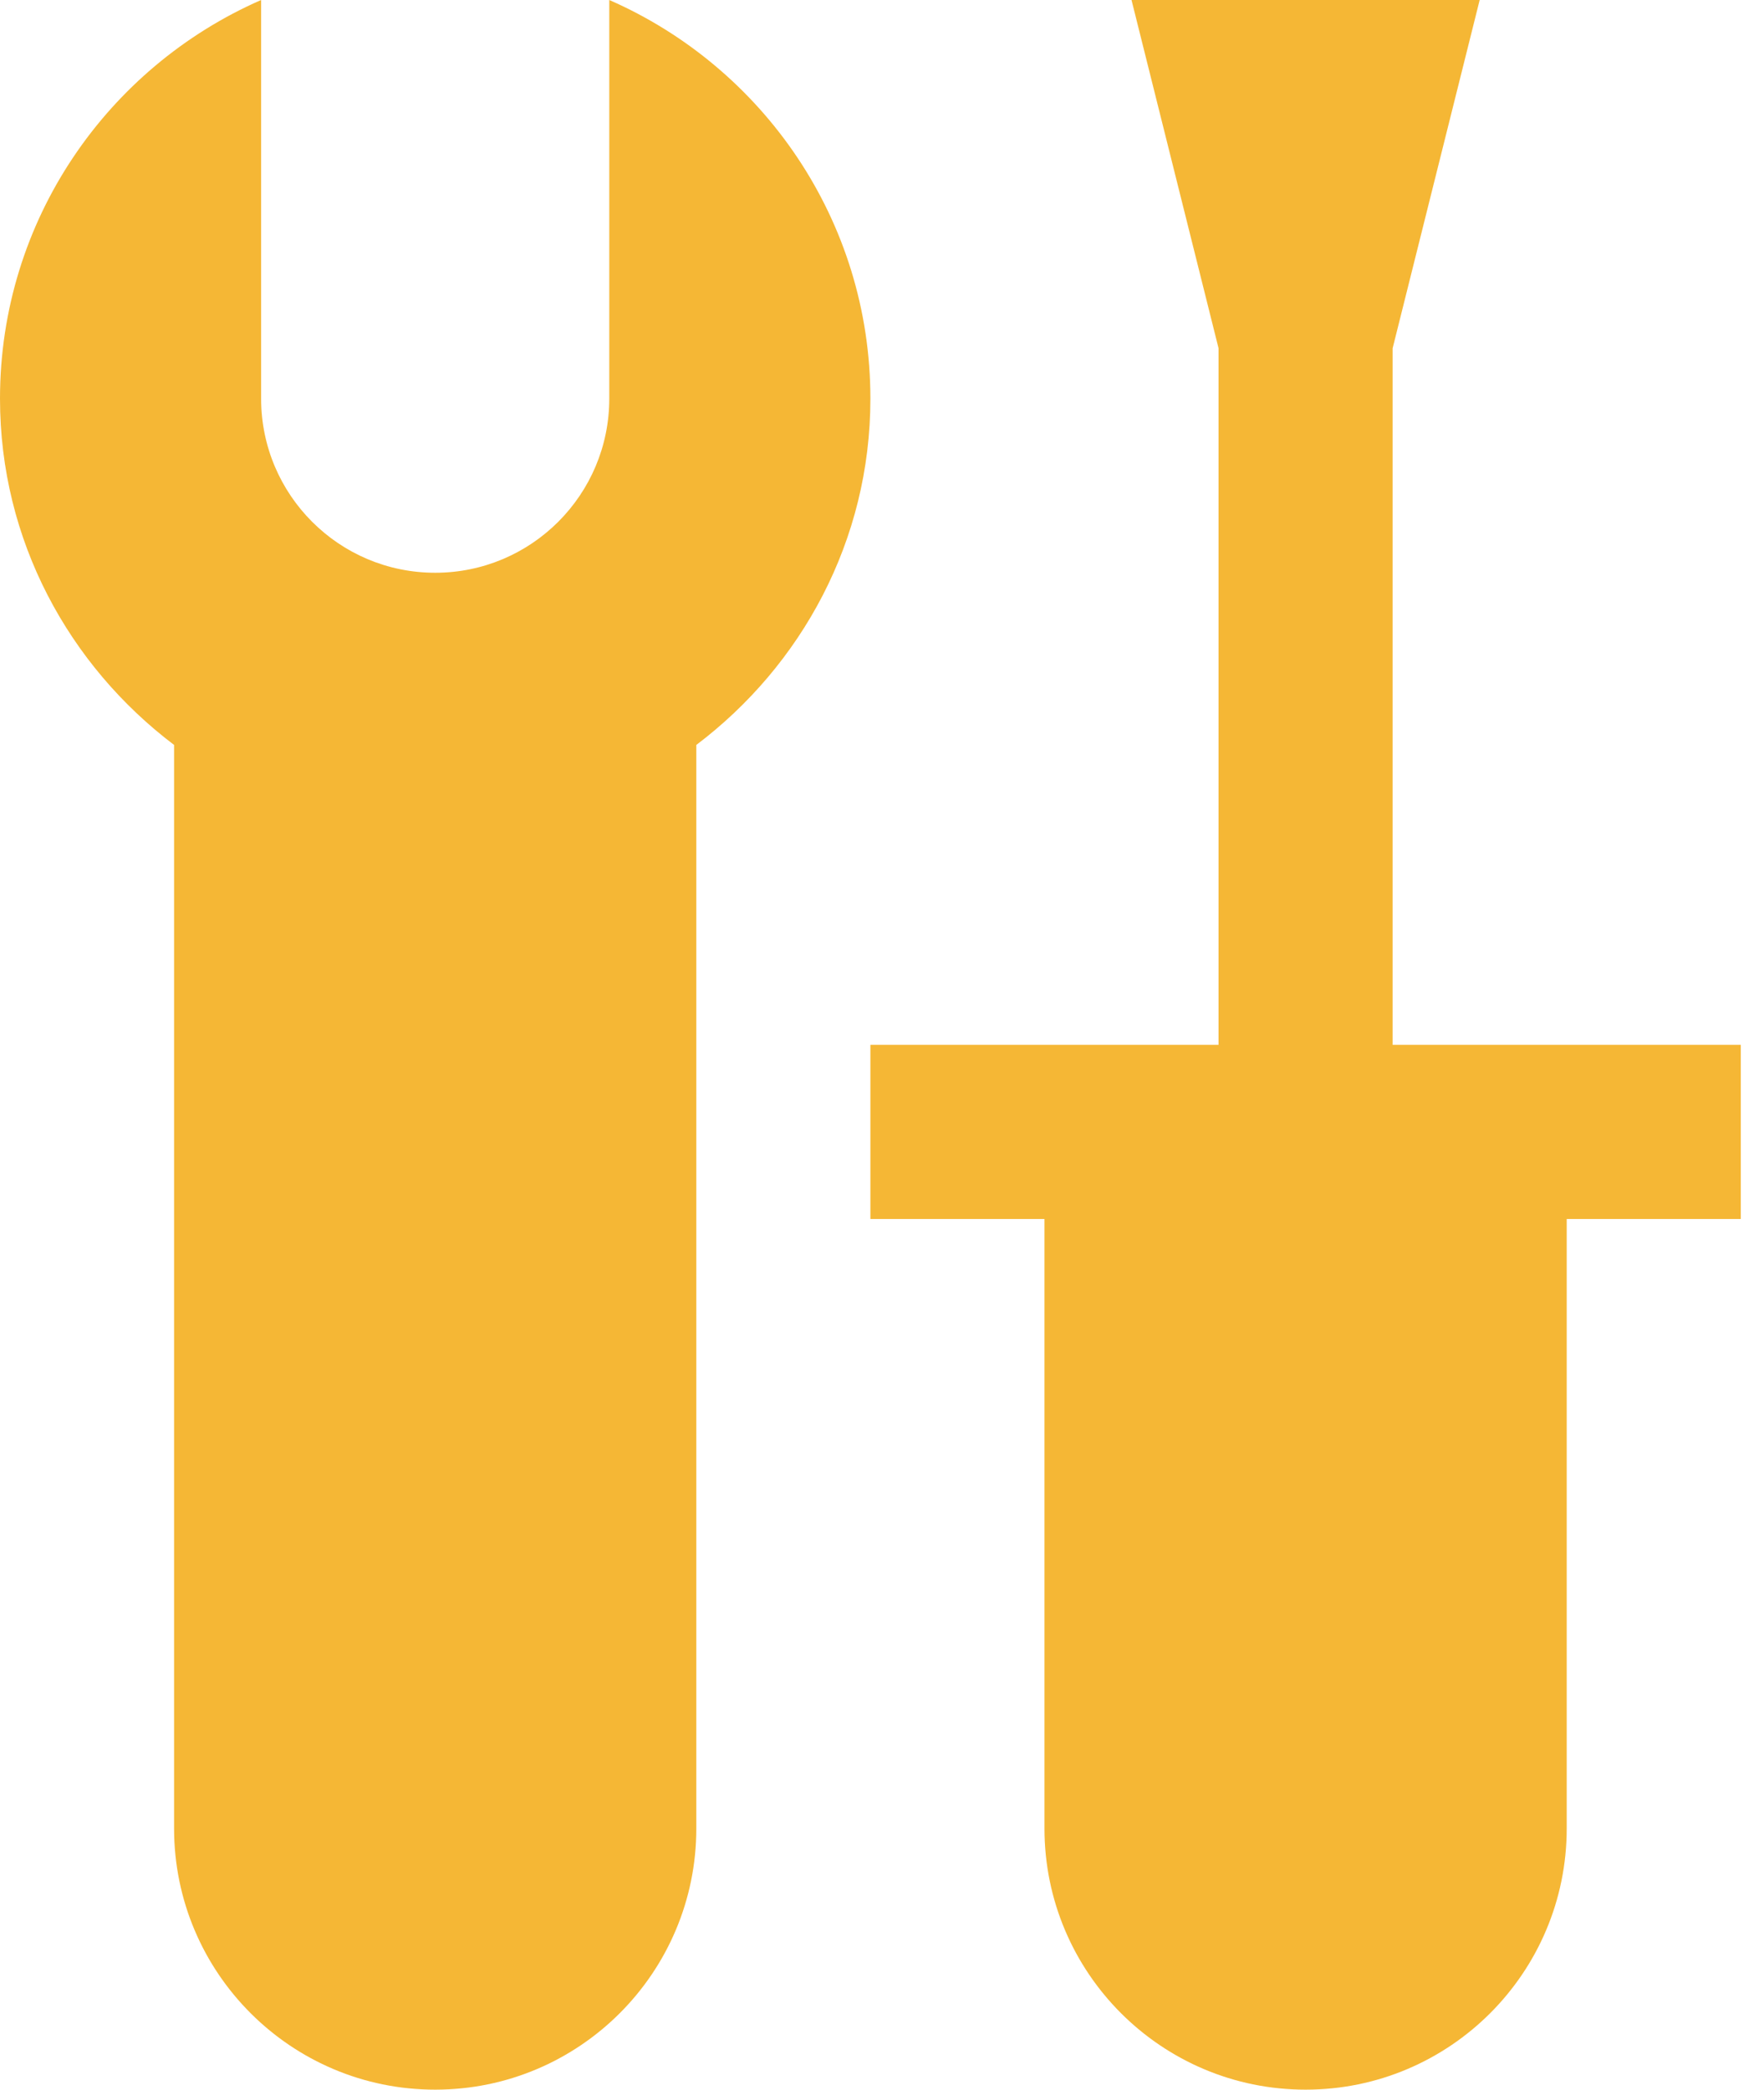
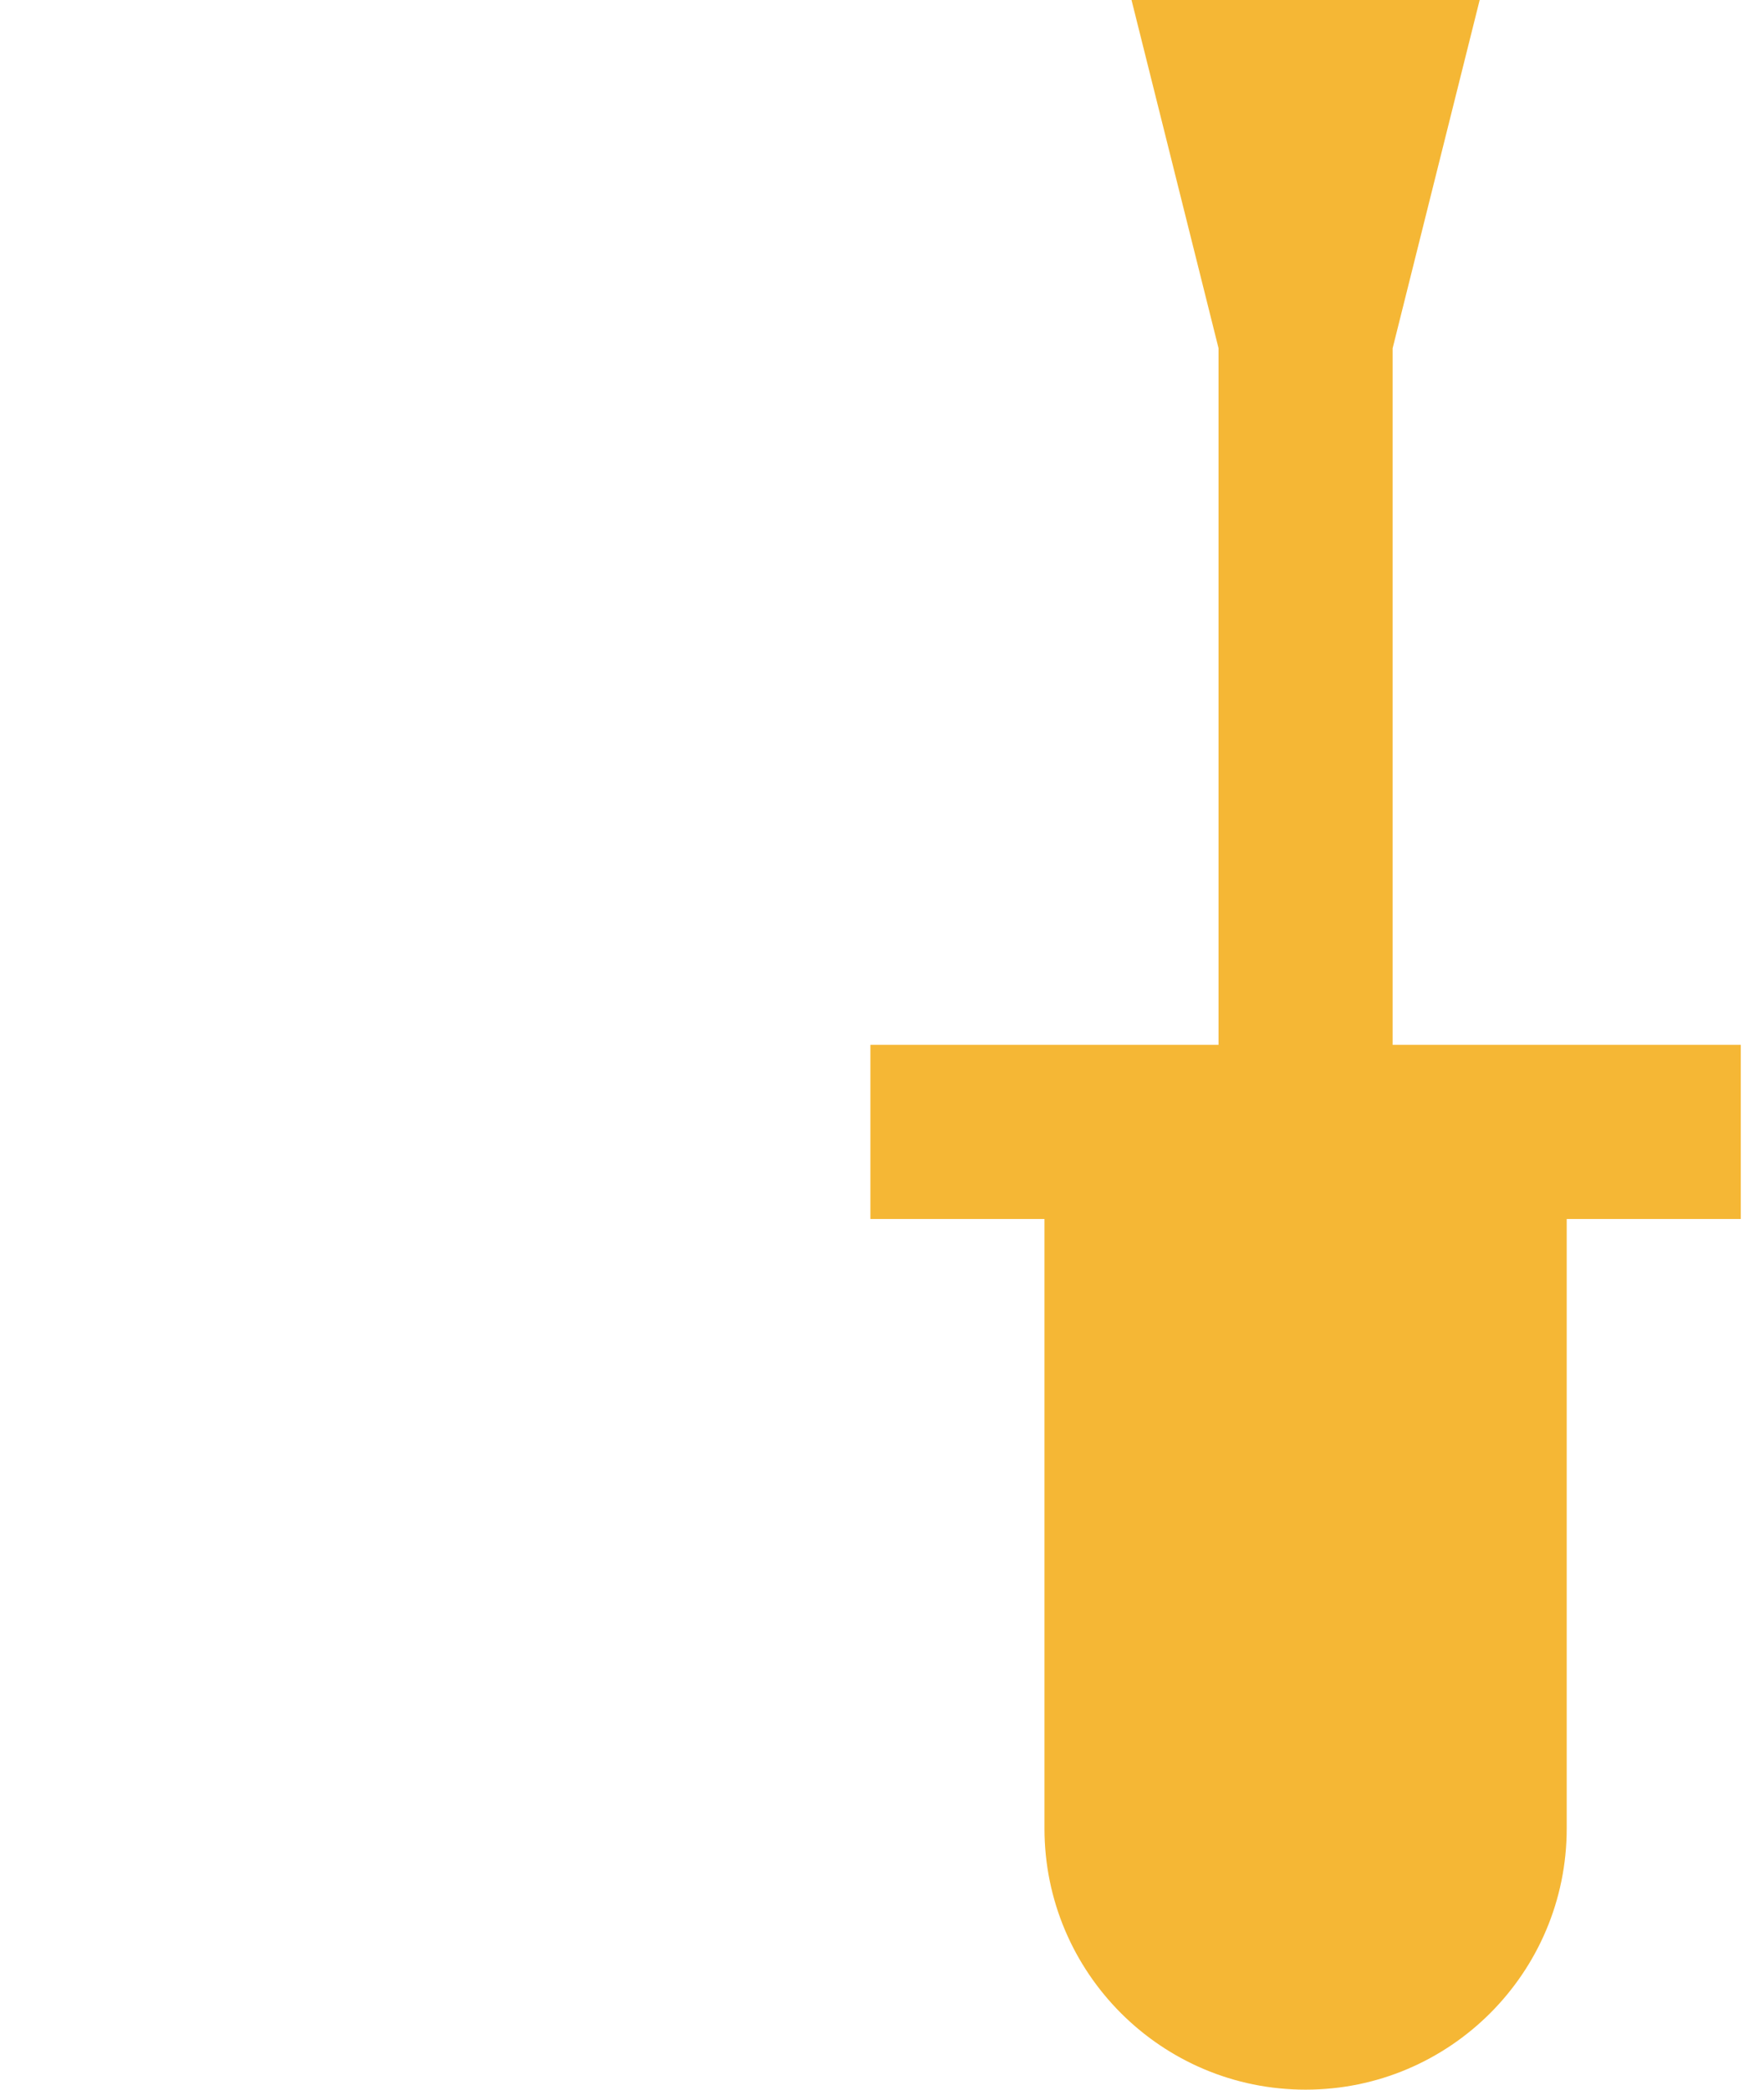
<svg xmlns="http://www.w3.org/2000/svg" width="38" height="45" viewBox="0 0 38 45" fill="none">
  <path d="M37.5 22.5H30V7.5L31.875 0H24.375L26.25 7.5V22.5H18.75V26.25H22.5V39.375C22.5 42.481 25.019 45 28.125 45C31.231 45 33.75 42.481 33.75 39.375V26.25H37.5V22.5Z" fill="#F5B735" />
-   <path d="M18.75 8.584C18.75 4.742 16.433 1.448 13.125 0V8.584C13.125 10.655 11.446 12.334 9.375 12.334C7.303 12.334 5.625 10.655 5.625 8.584V0C2.318 1.448 0 4.742 0 8.584C0 11.642 1.487 14.33 3.75 16.042V39.375C3.75 42.481 6.269 45 9.375 45C12.48 45 15 42.481 15 39.375V16.042C17.265 14.33 18.75 11.642 18.75 8.584Z" fill="#F5B735" />
</svg>